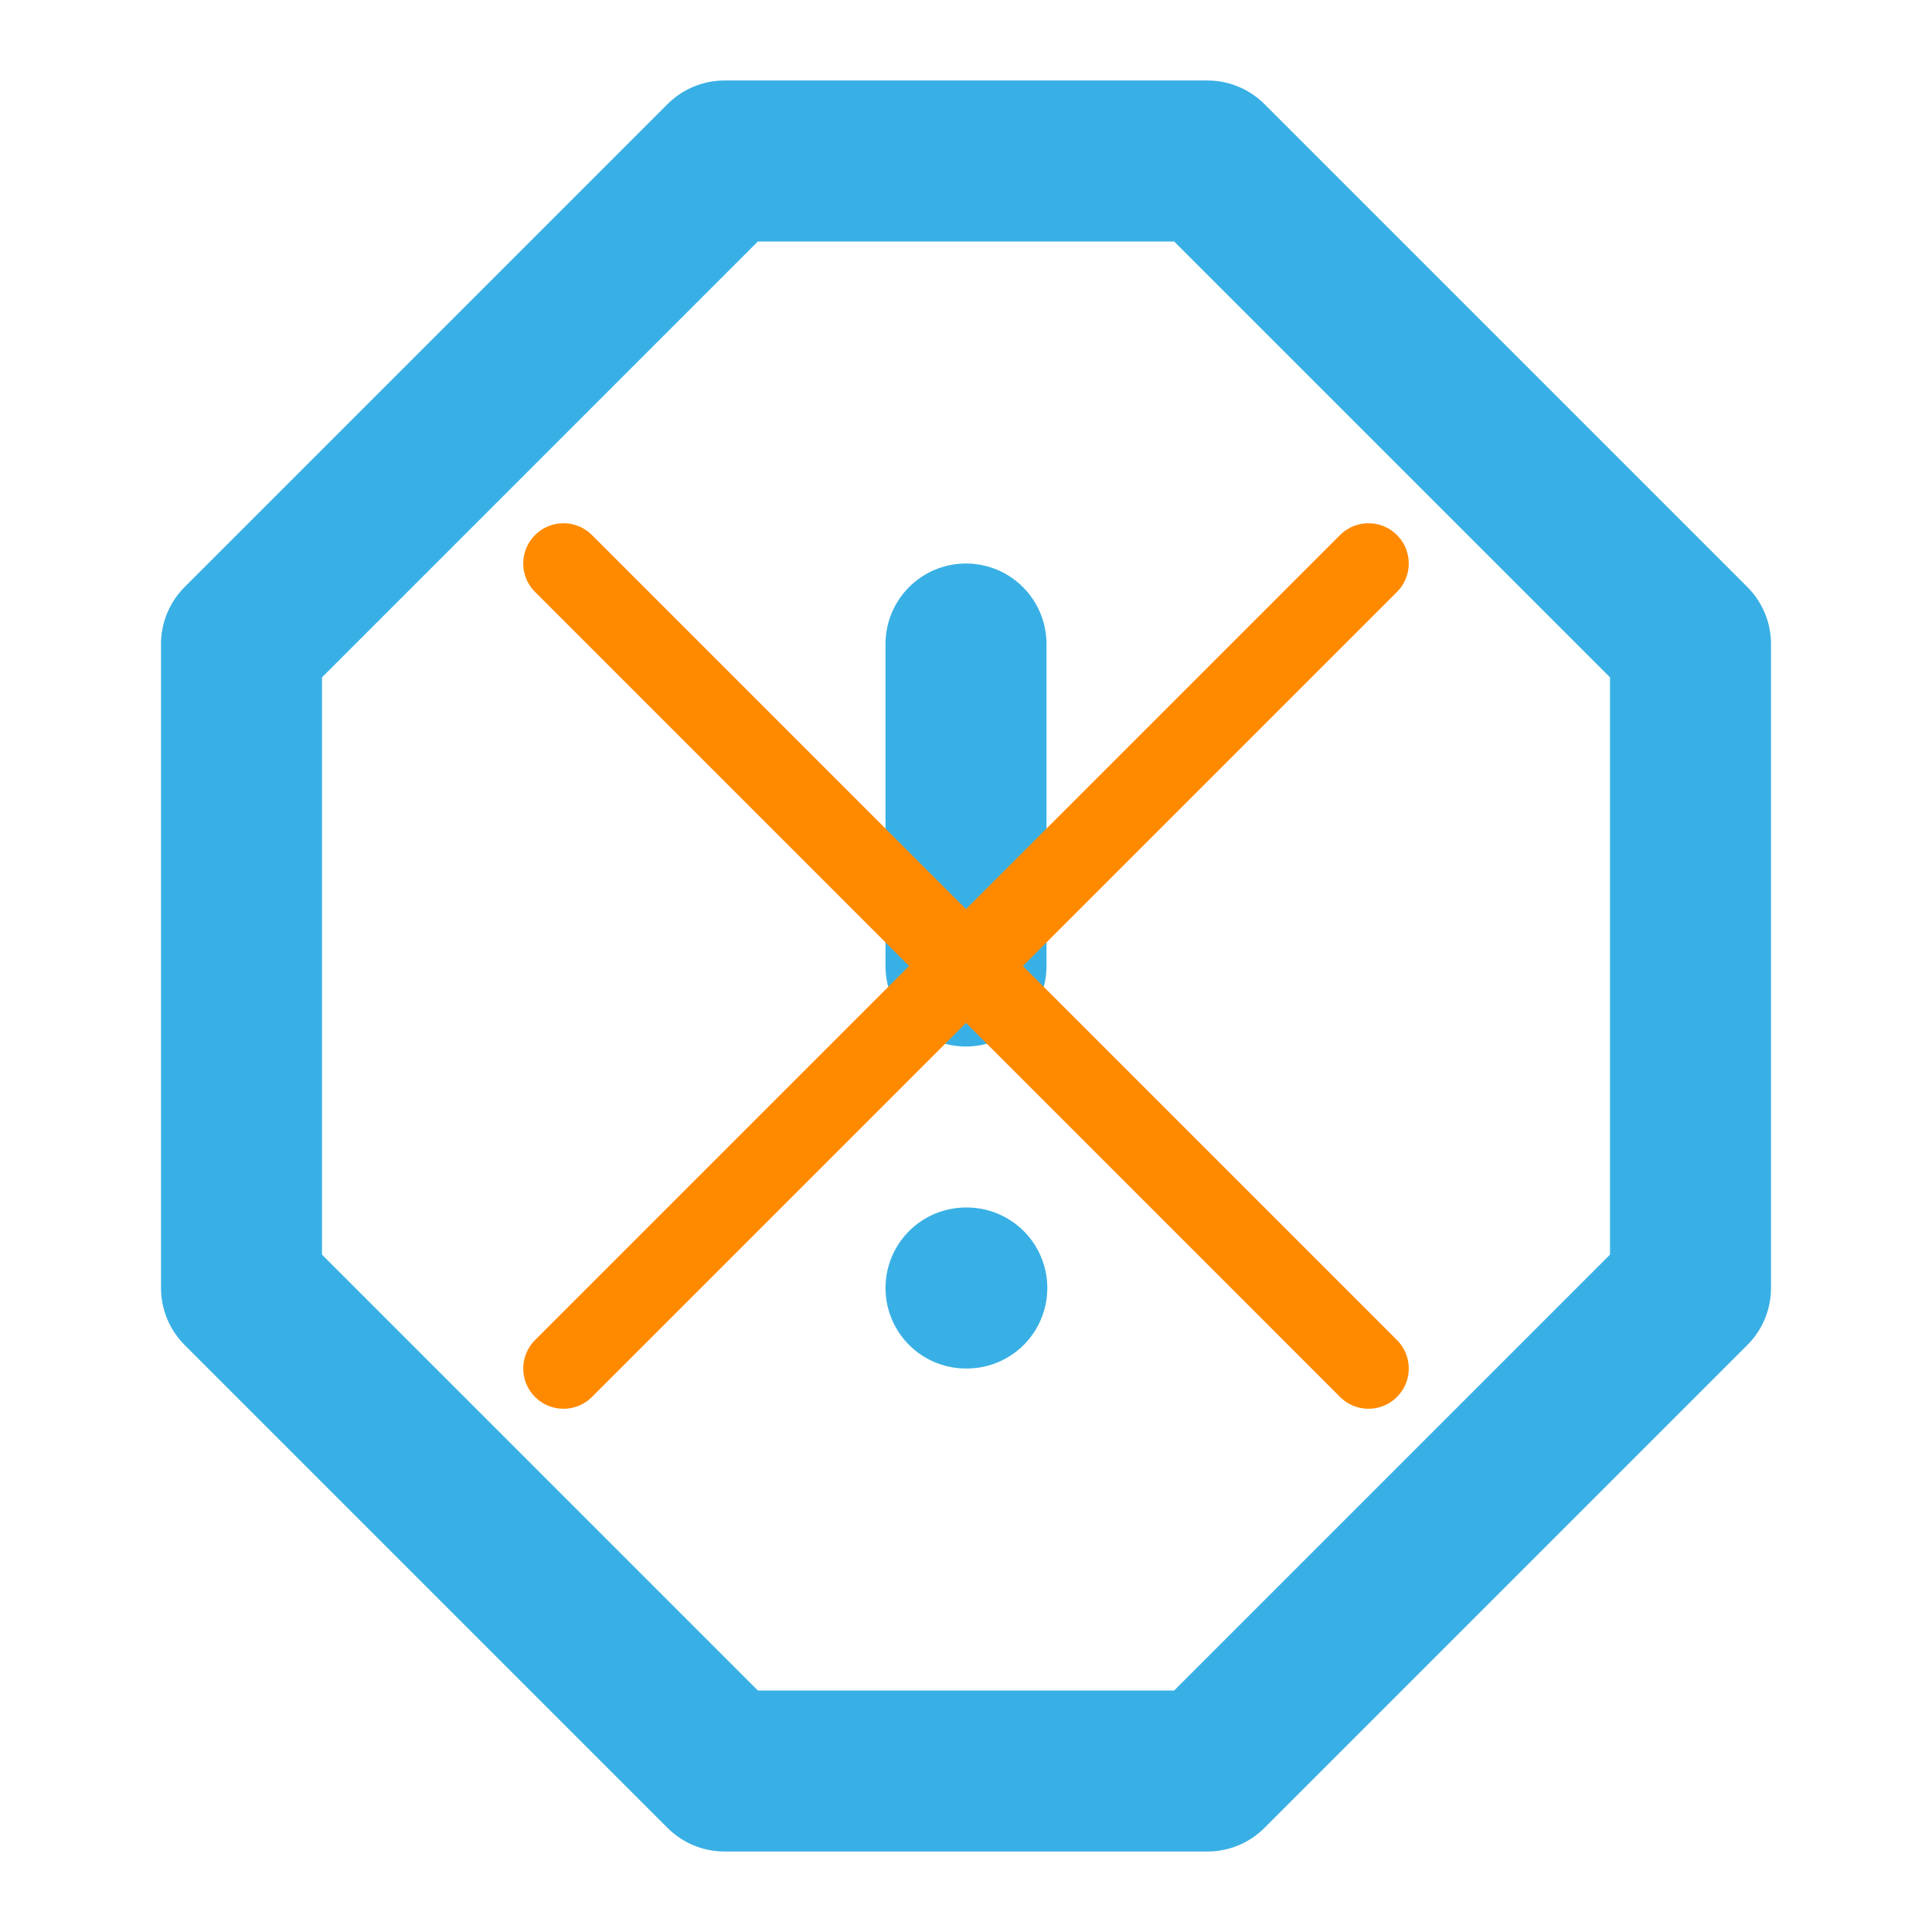
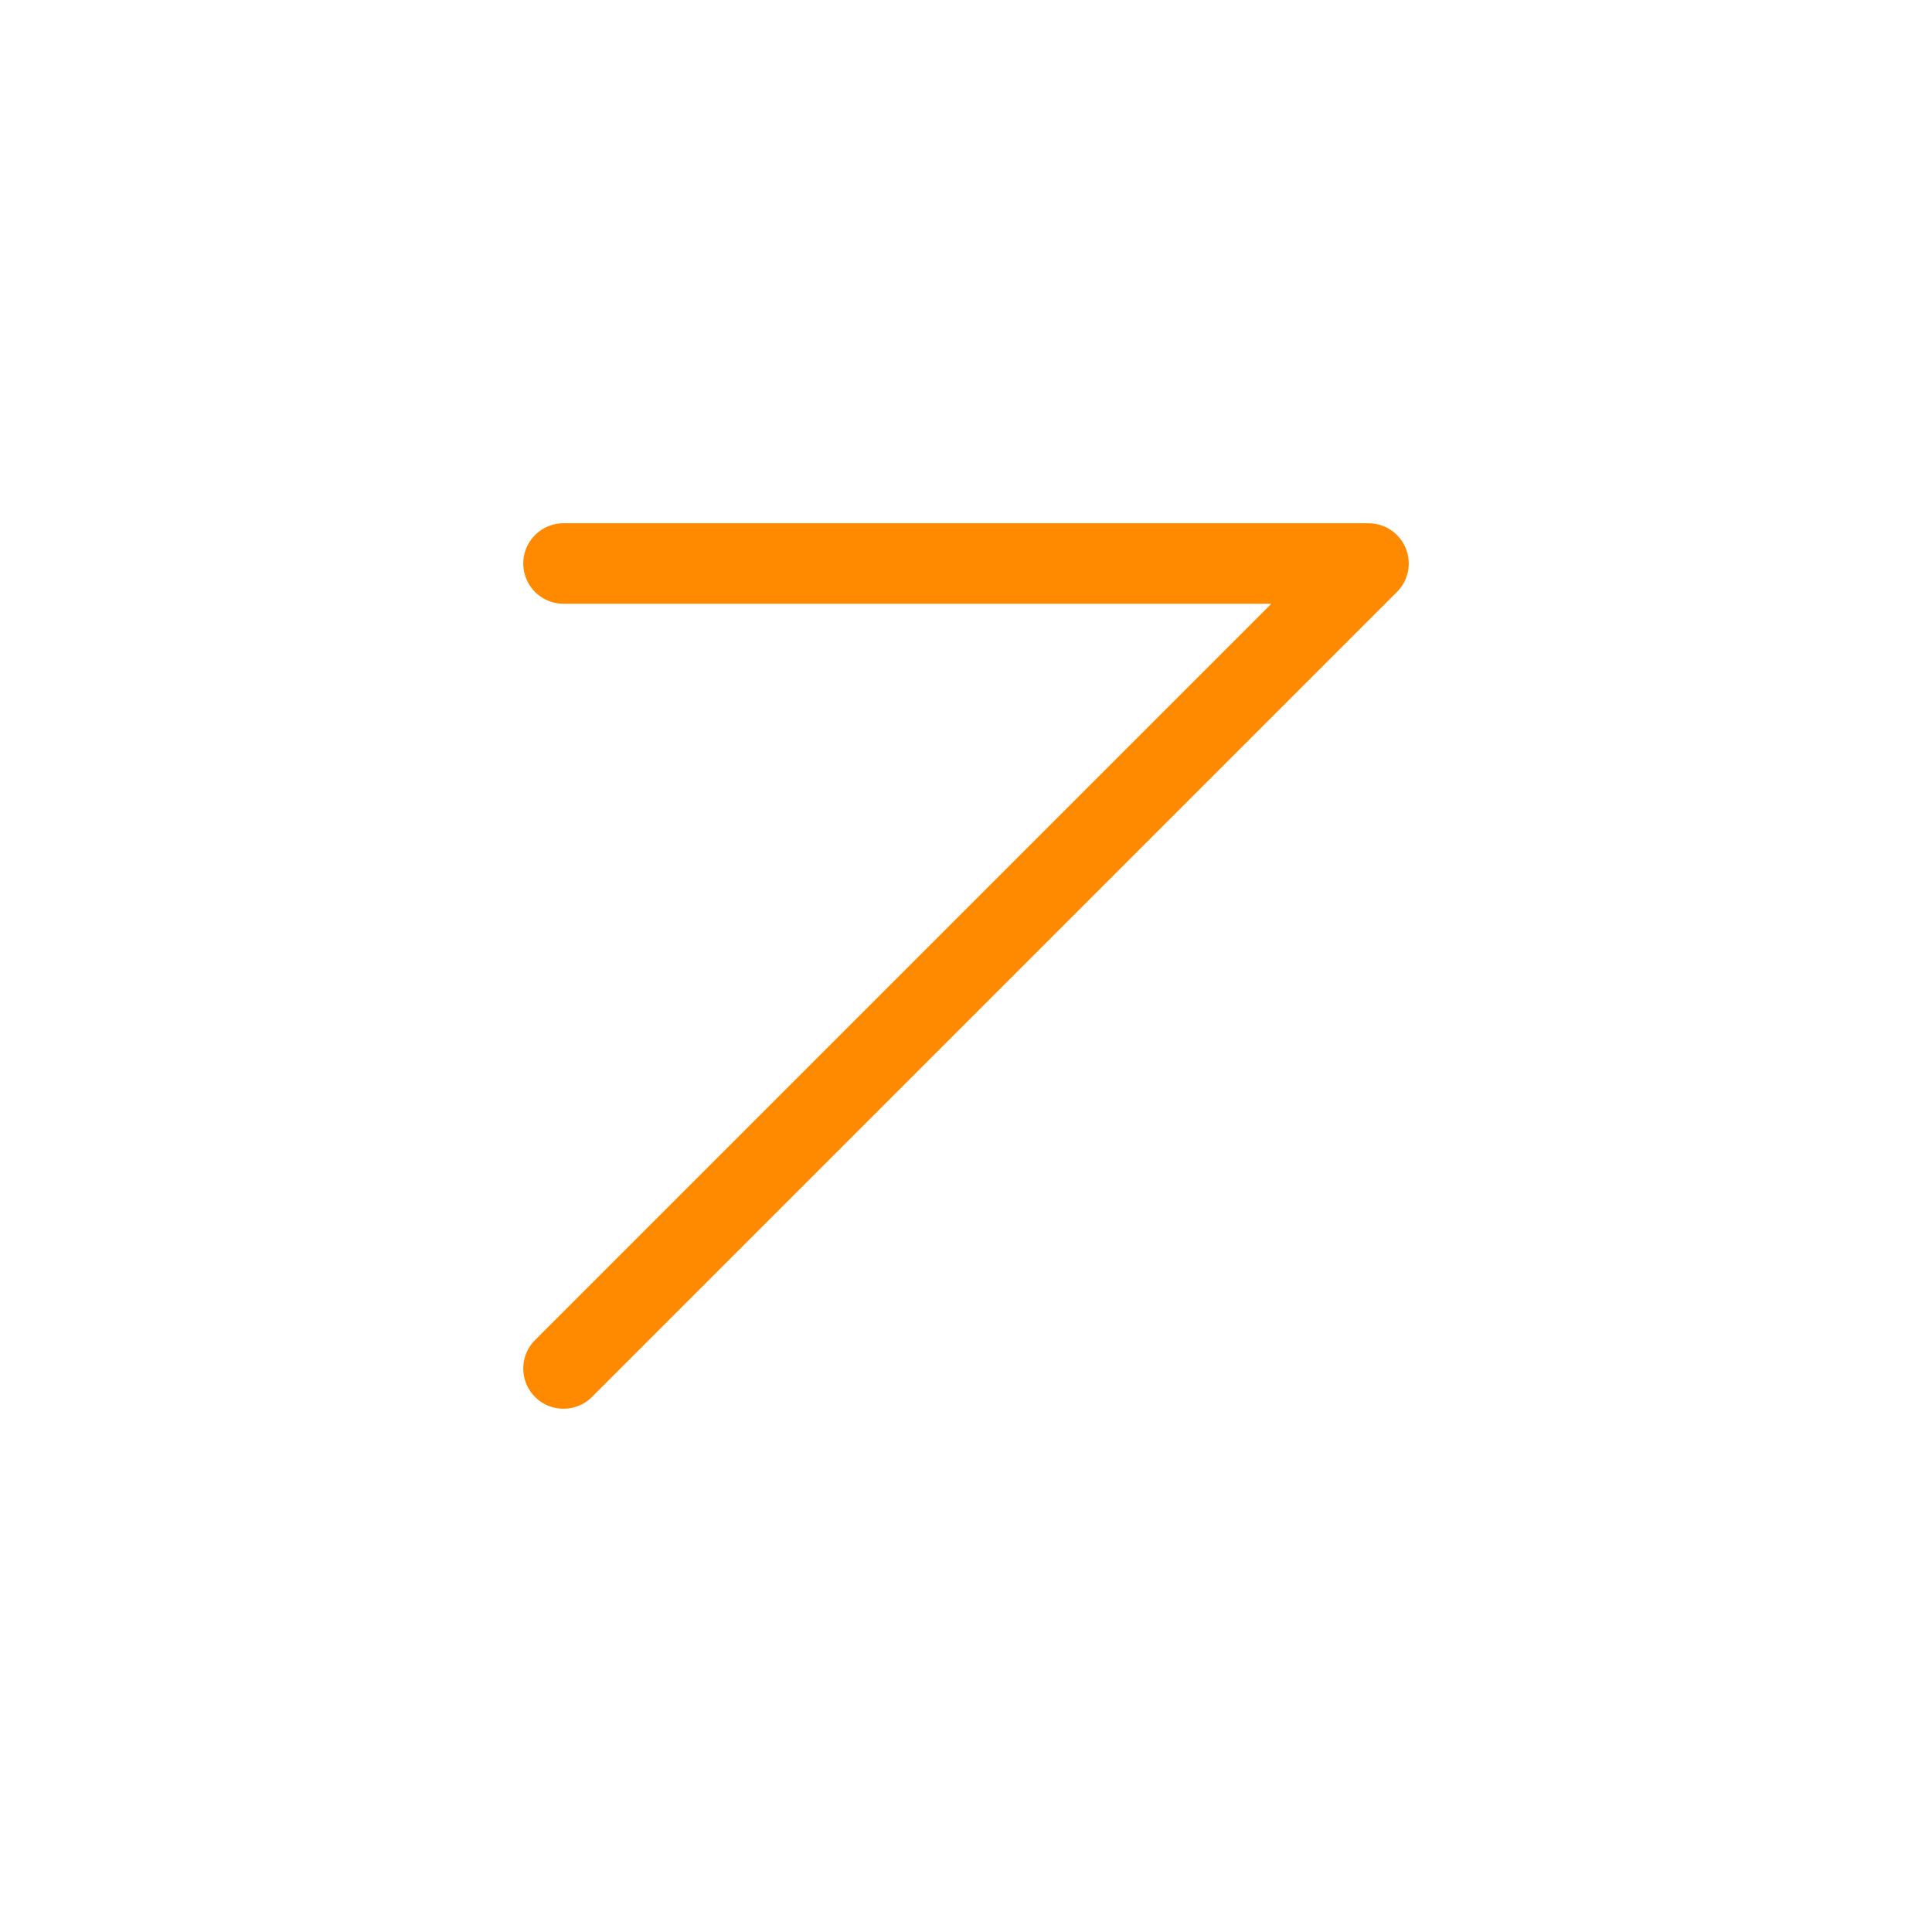
<svg xmlns="http://www.w3.org/2000/svg" width="24" height="24" viewBox="0 0 24 24" fill="none">
-   <path d="M12 8V12M12 16H12.01M9 2H15L21 8V16L15 22H9L3 16V8L9 2Z" stroke="#39B0E5" stroke-width="2" stroke-linecap="round" stroke-linejoin="round" />
-   <path d="M7 17L17 7M17 17L7 7" stroke="#FF8A00" stroke-width="1" stroke-linecap="round" stroke-linejoin="round" />
+   <path d="M7 17L17 7L7 7" stroke="#FF8A00" stroke-width="1" stroke-linecap="round" stroke-linejoin="round" />
</svg>